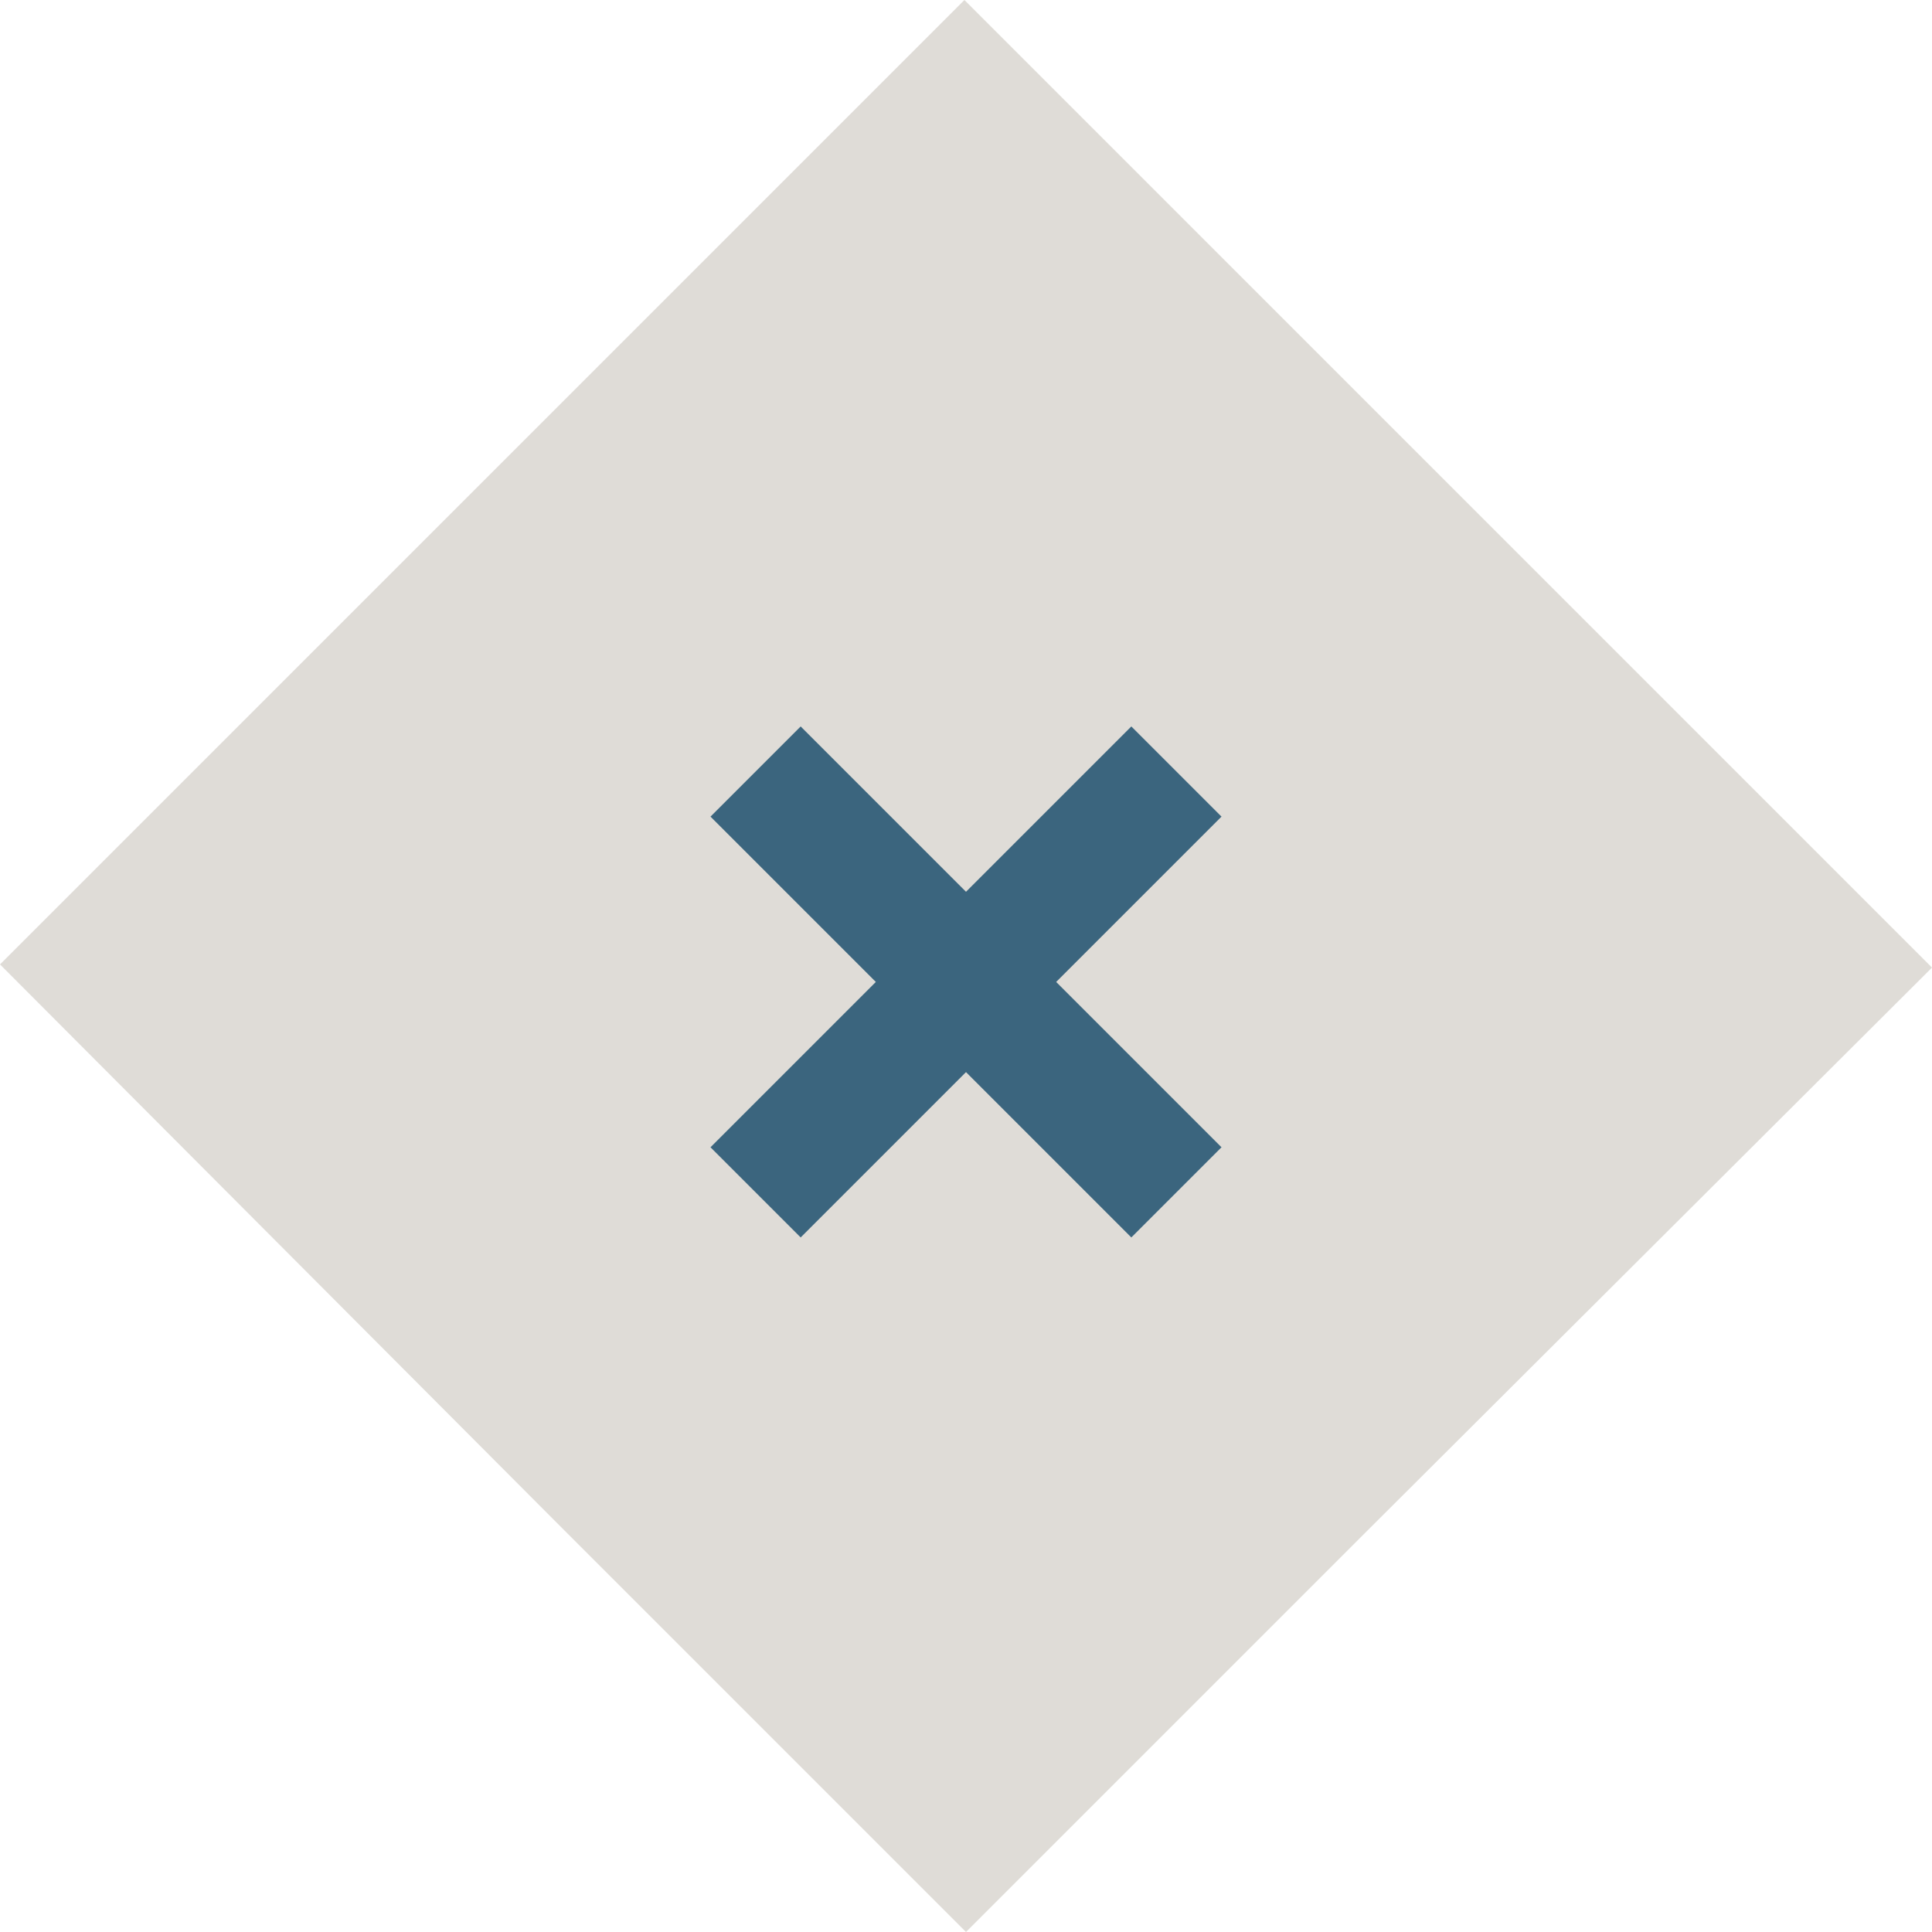
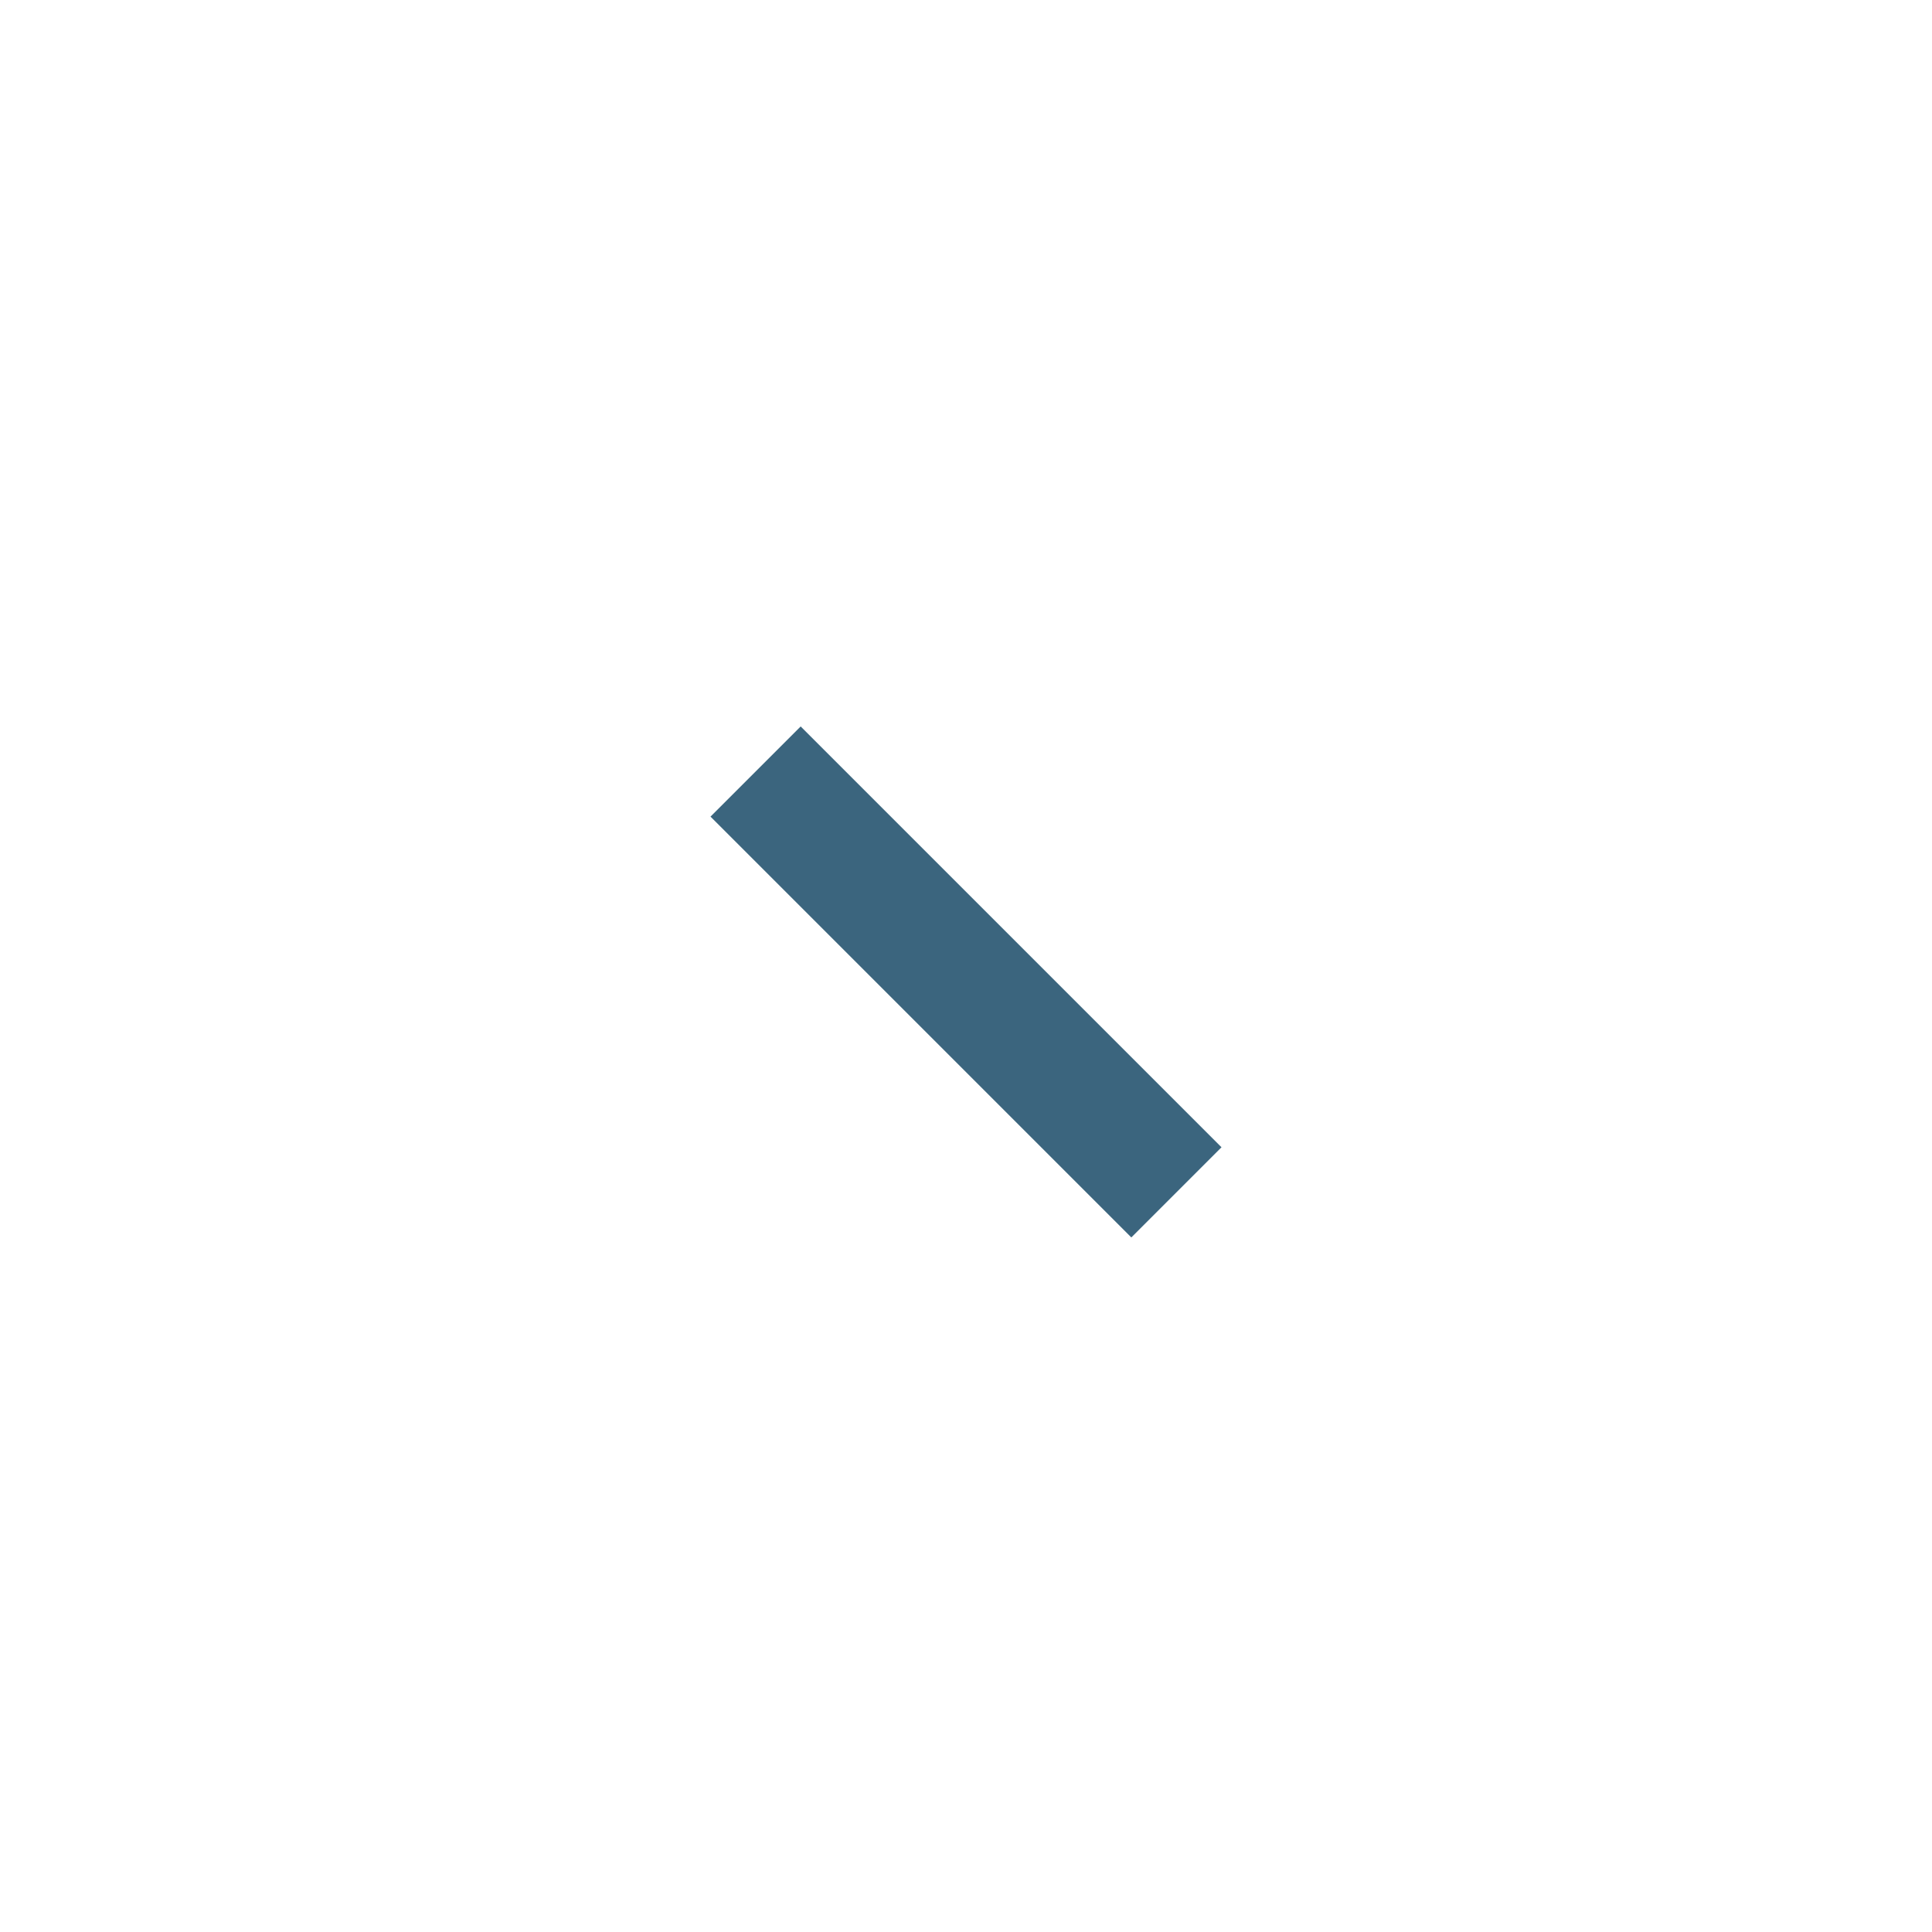
<svg xmlns="http://www.w3.org/2000/svg" version="1.1" id="Layer_1" x="0px" y="0px" viewBox="0 0 121.2 121.2" style="enable-background:new 0 0 121.2 121.2;" xml:space="preserve" width="121.2" height="121.2">
  <style type="text/css">
	.st0{fill:#DFDCD7;}
	.st1{fill:none;stroke:#3B657E;stroke-width:8;stroke-miterlimit:10;}
</style>
  <title>close_eventsAsset 1</title>
-   <path class="st0" d="M121.2,60.7L60.5,0L0,60.5L35.4,96l0.1,0.1l0,0l25.1,25.1l25-25l0,0c0.1-0.1,0.1-0.1,0.2-0.2L121.2,60.7z" />
  <line class="st1" x1="47.4" y1="48.4" x2="73.8" y2="74.8" />
-   <line class="st1" x1="73.8" y1="48.4" x2="47.4" y2="74.8" />
</svg>